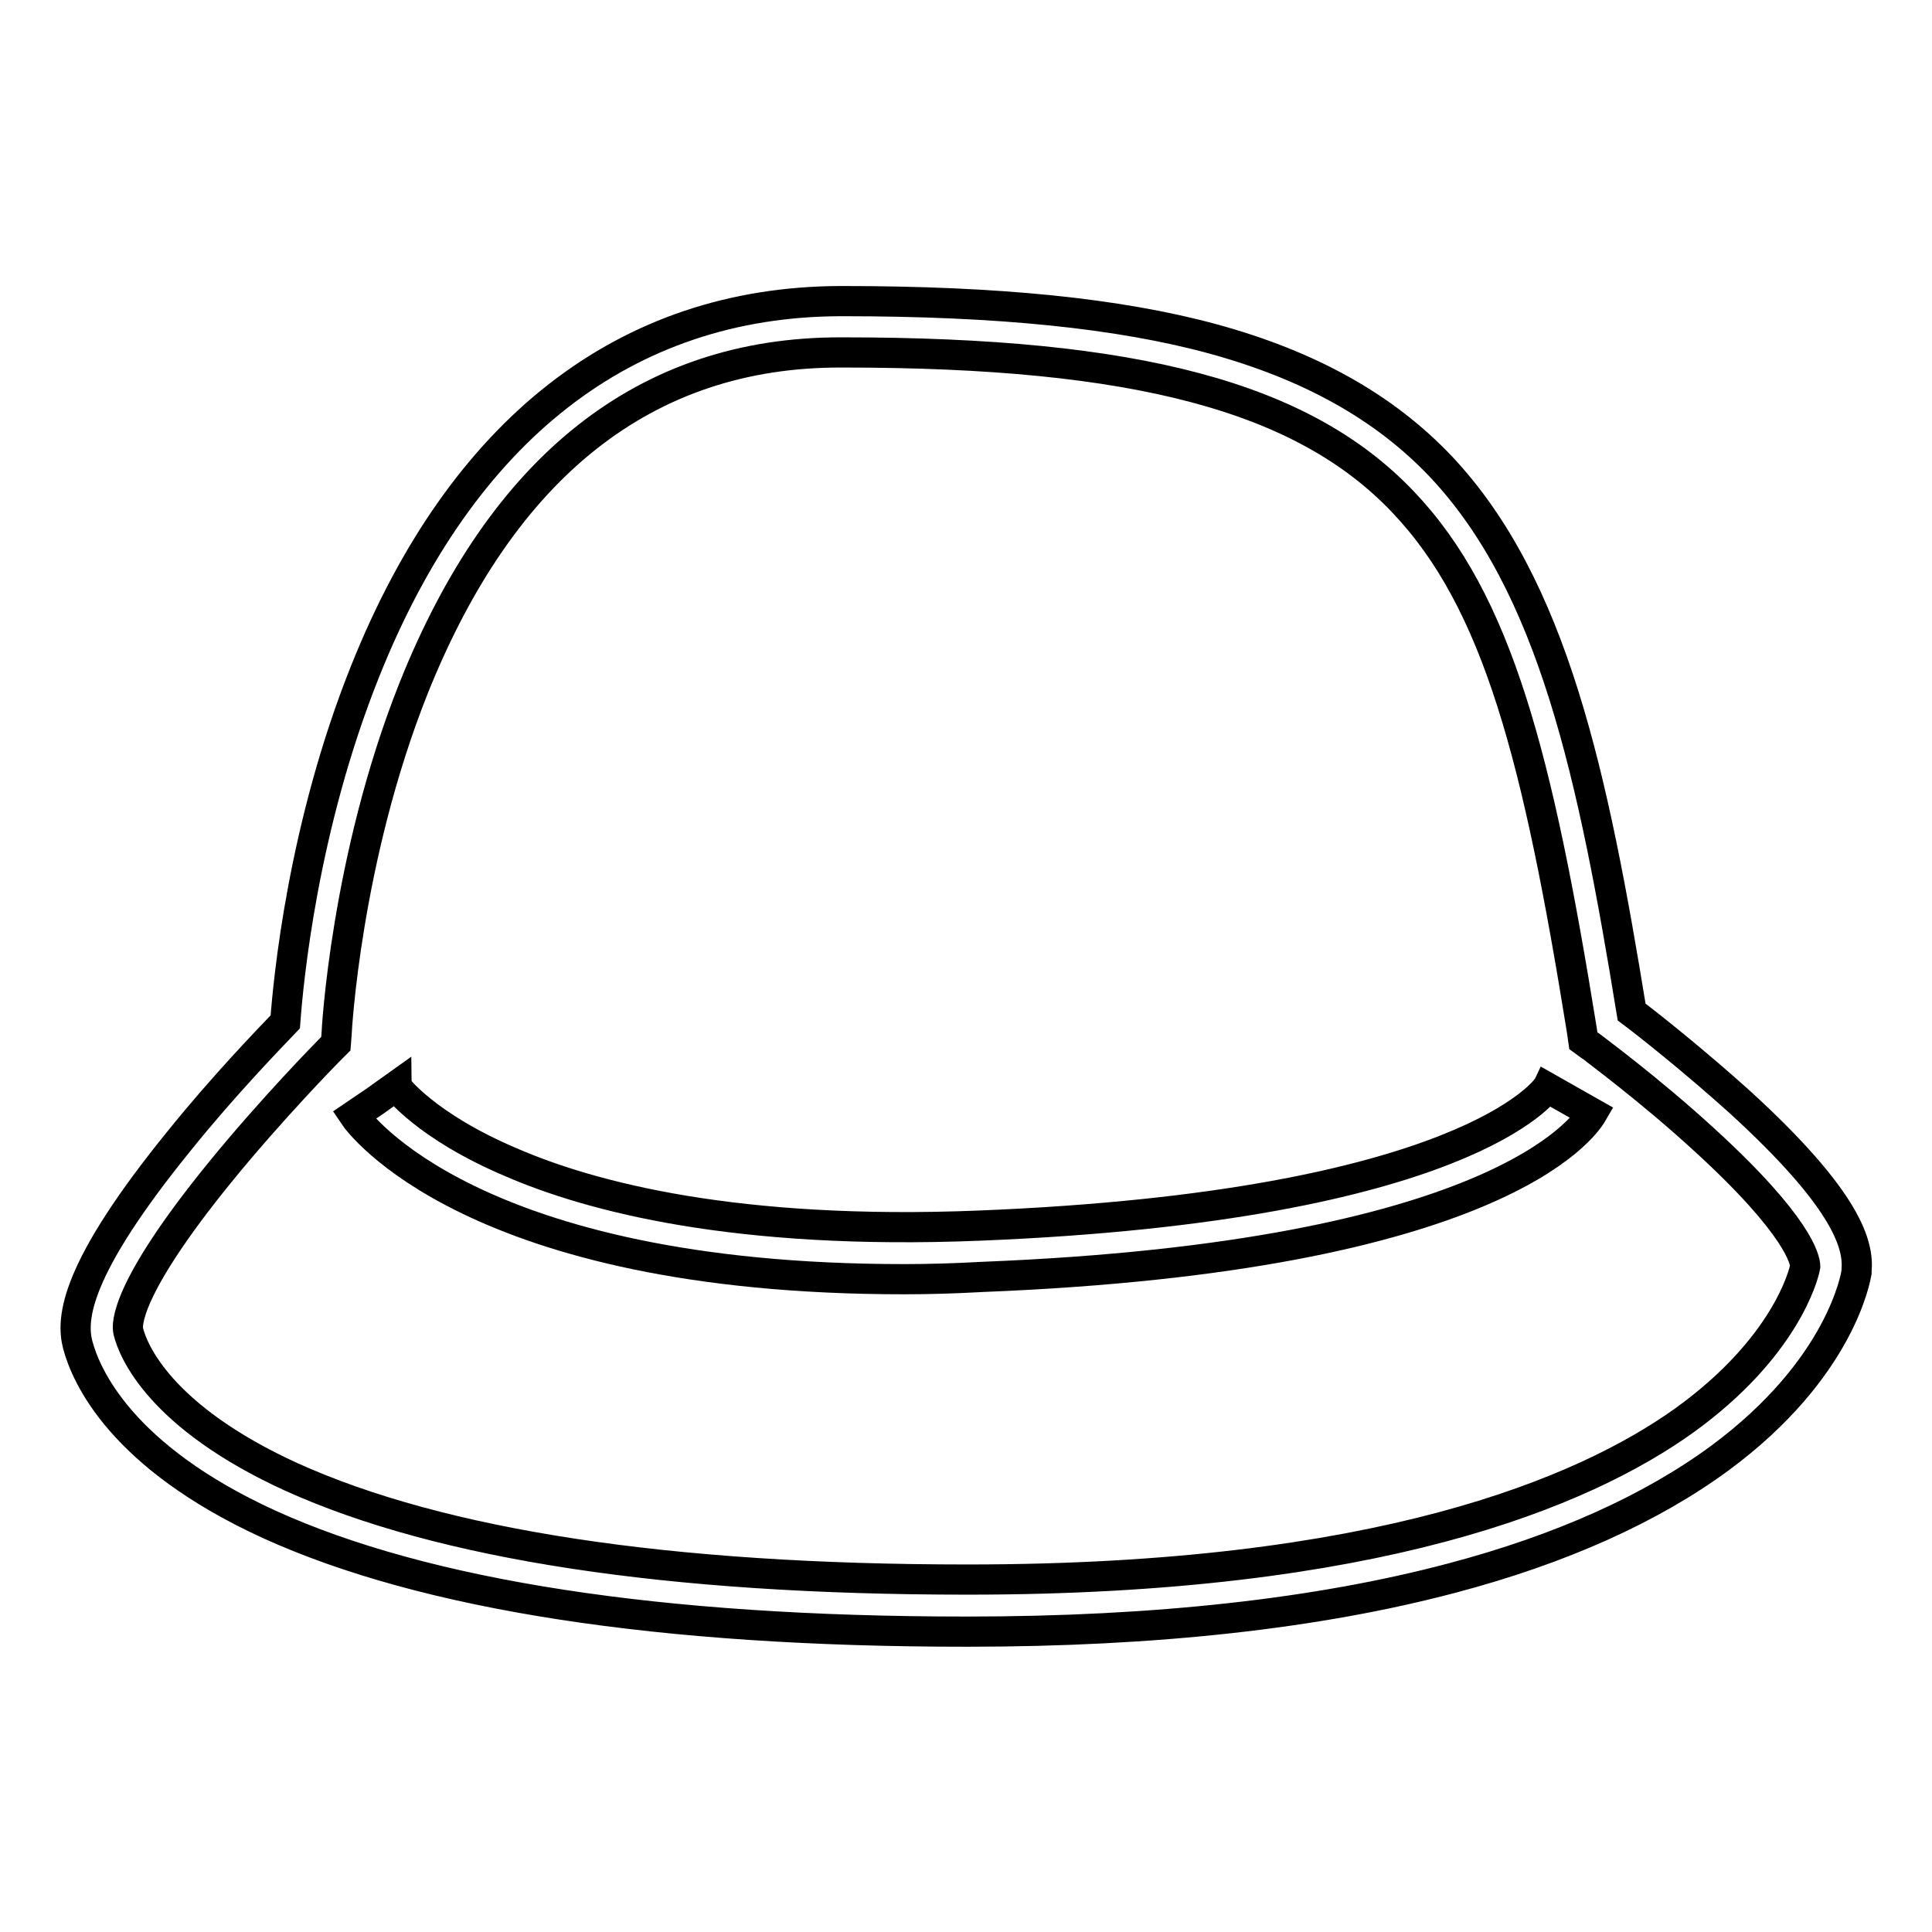
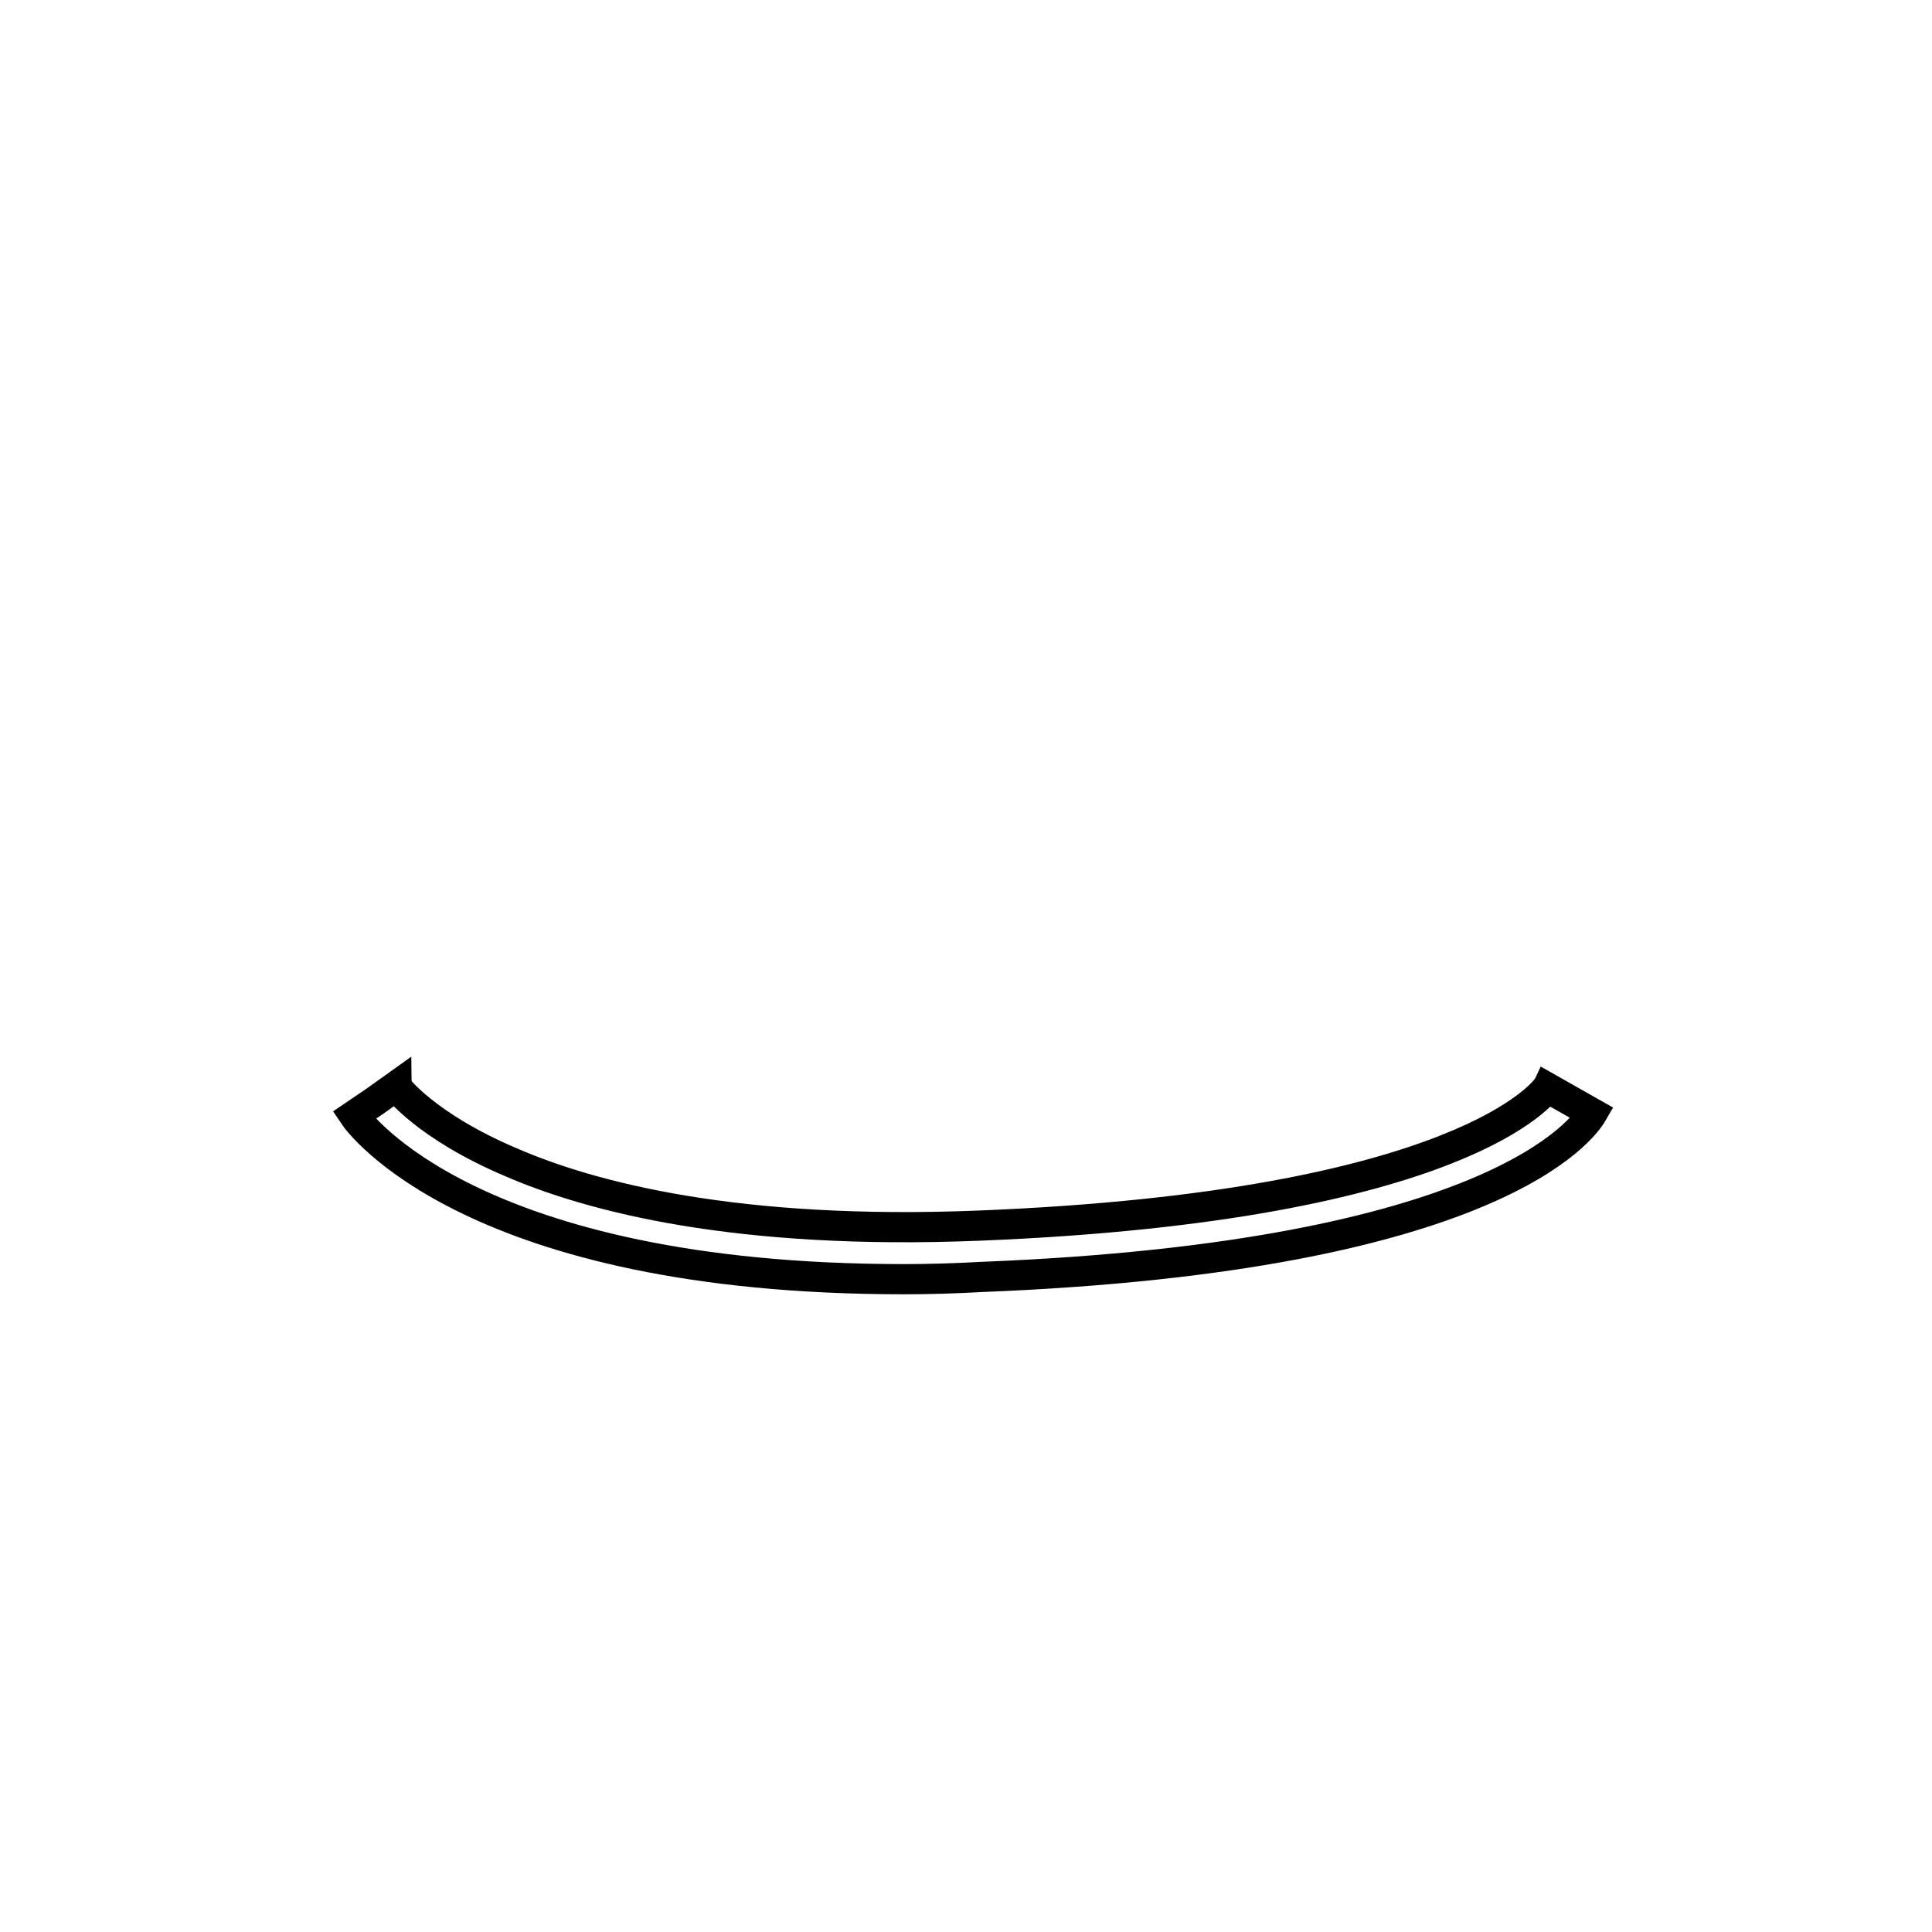
<svg xmlns="http://www.w3.org/2000/svg" version="1.1" x="0px" y="0px" viewBox="0 0 256 256" enable-background="new 0 0 256 256" xml:space="preserve">
  <g>
-     <path stroke-width="4" fill-opacity="0" stroke="#000000" d="M128.2,216.2H128c-40.5,0-71.6-4.8-92.3-14.2c-19.7-9-24.3-19.7-25.4-23.8c-0.9-3.5-0.4-10,13.5-27.1 c5.8-7.2,11.8-13.4,14-15.7c0.4-5.4,2.3-25.8,10.6-46.5c12.8-32,34.5-48.9,62.9-49h0.4c20.5,0,36.5,1.6,49,5 c12.8,3.5,22.7,9,30.2,16.9c14.9,15.8,20.2,41,25.3,72.3c2.4,1.8,8.3,6.5,14.2,11.8c14.6,13.3,15.9,19.2,15.6,22.5l0,0.2 c-0.1,0.5-2,12.7-18.1,24.6c-9.1,6.7-21.1,12.1-35.5,15.9C174.7,213.8,153.1,216.2,128.2,216.2z M111.7,46.7h-0.4 c-25.7,0-44.7,15-56.5,44.5c-9,22.6-10.2,45.6-10.2,45.8l-0.1,1.3l-0.9,0.9c-0.1,0.1-7.5,7.6-14.5,16.2 c-12.6,15.5-12.3,20.2-12.1,21c0.6,2.5,4.1,11.3,21.6,19.3c19.9,9,50,13.6,89.5,13.6h0.2c54.1,0,81.5-11.5,94.9-21.1 c13.3-9.6,15.8-19.2,16-20.4c0-0.8-0.8-5.3-13.4-16.8c-7.3-6.7-14.8-12.2-14.9-12.3l-1.1-0.8l-0.2-1.4c-5.8-36-11.1-56.8-23.7-70 C172.7,52.6,150.6,46.7,111.7,46.7L111.7,46.7z" />
    <path stroke-width="4" fill-opacity="0" stroke="#000000" d="M119.8,169.5c-57.3,0-72.3-20.8-72.9-21.7l2.8-1.9l2.8-2c0,0.1,3.9,5.3,15.2,10.1 c10.6,4.6,29.9,9.7,62.1,8.4c64.4-2.6,75.1-18.1,75.2-18.3l6,3.4c-1.1,1.9-12.8,19-80.9,21.7C126.5,169.4,123.1,169.5,119.8,169.5z " />
  </g>
</svg>